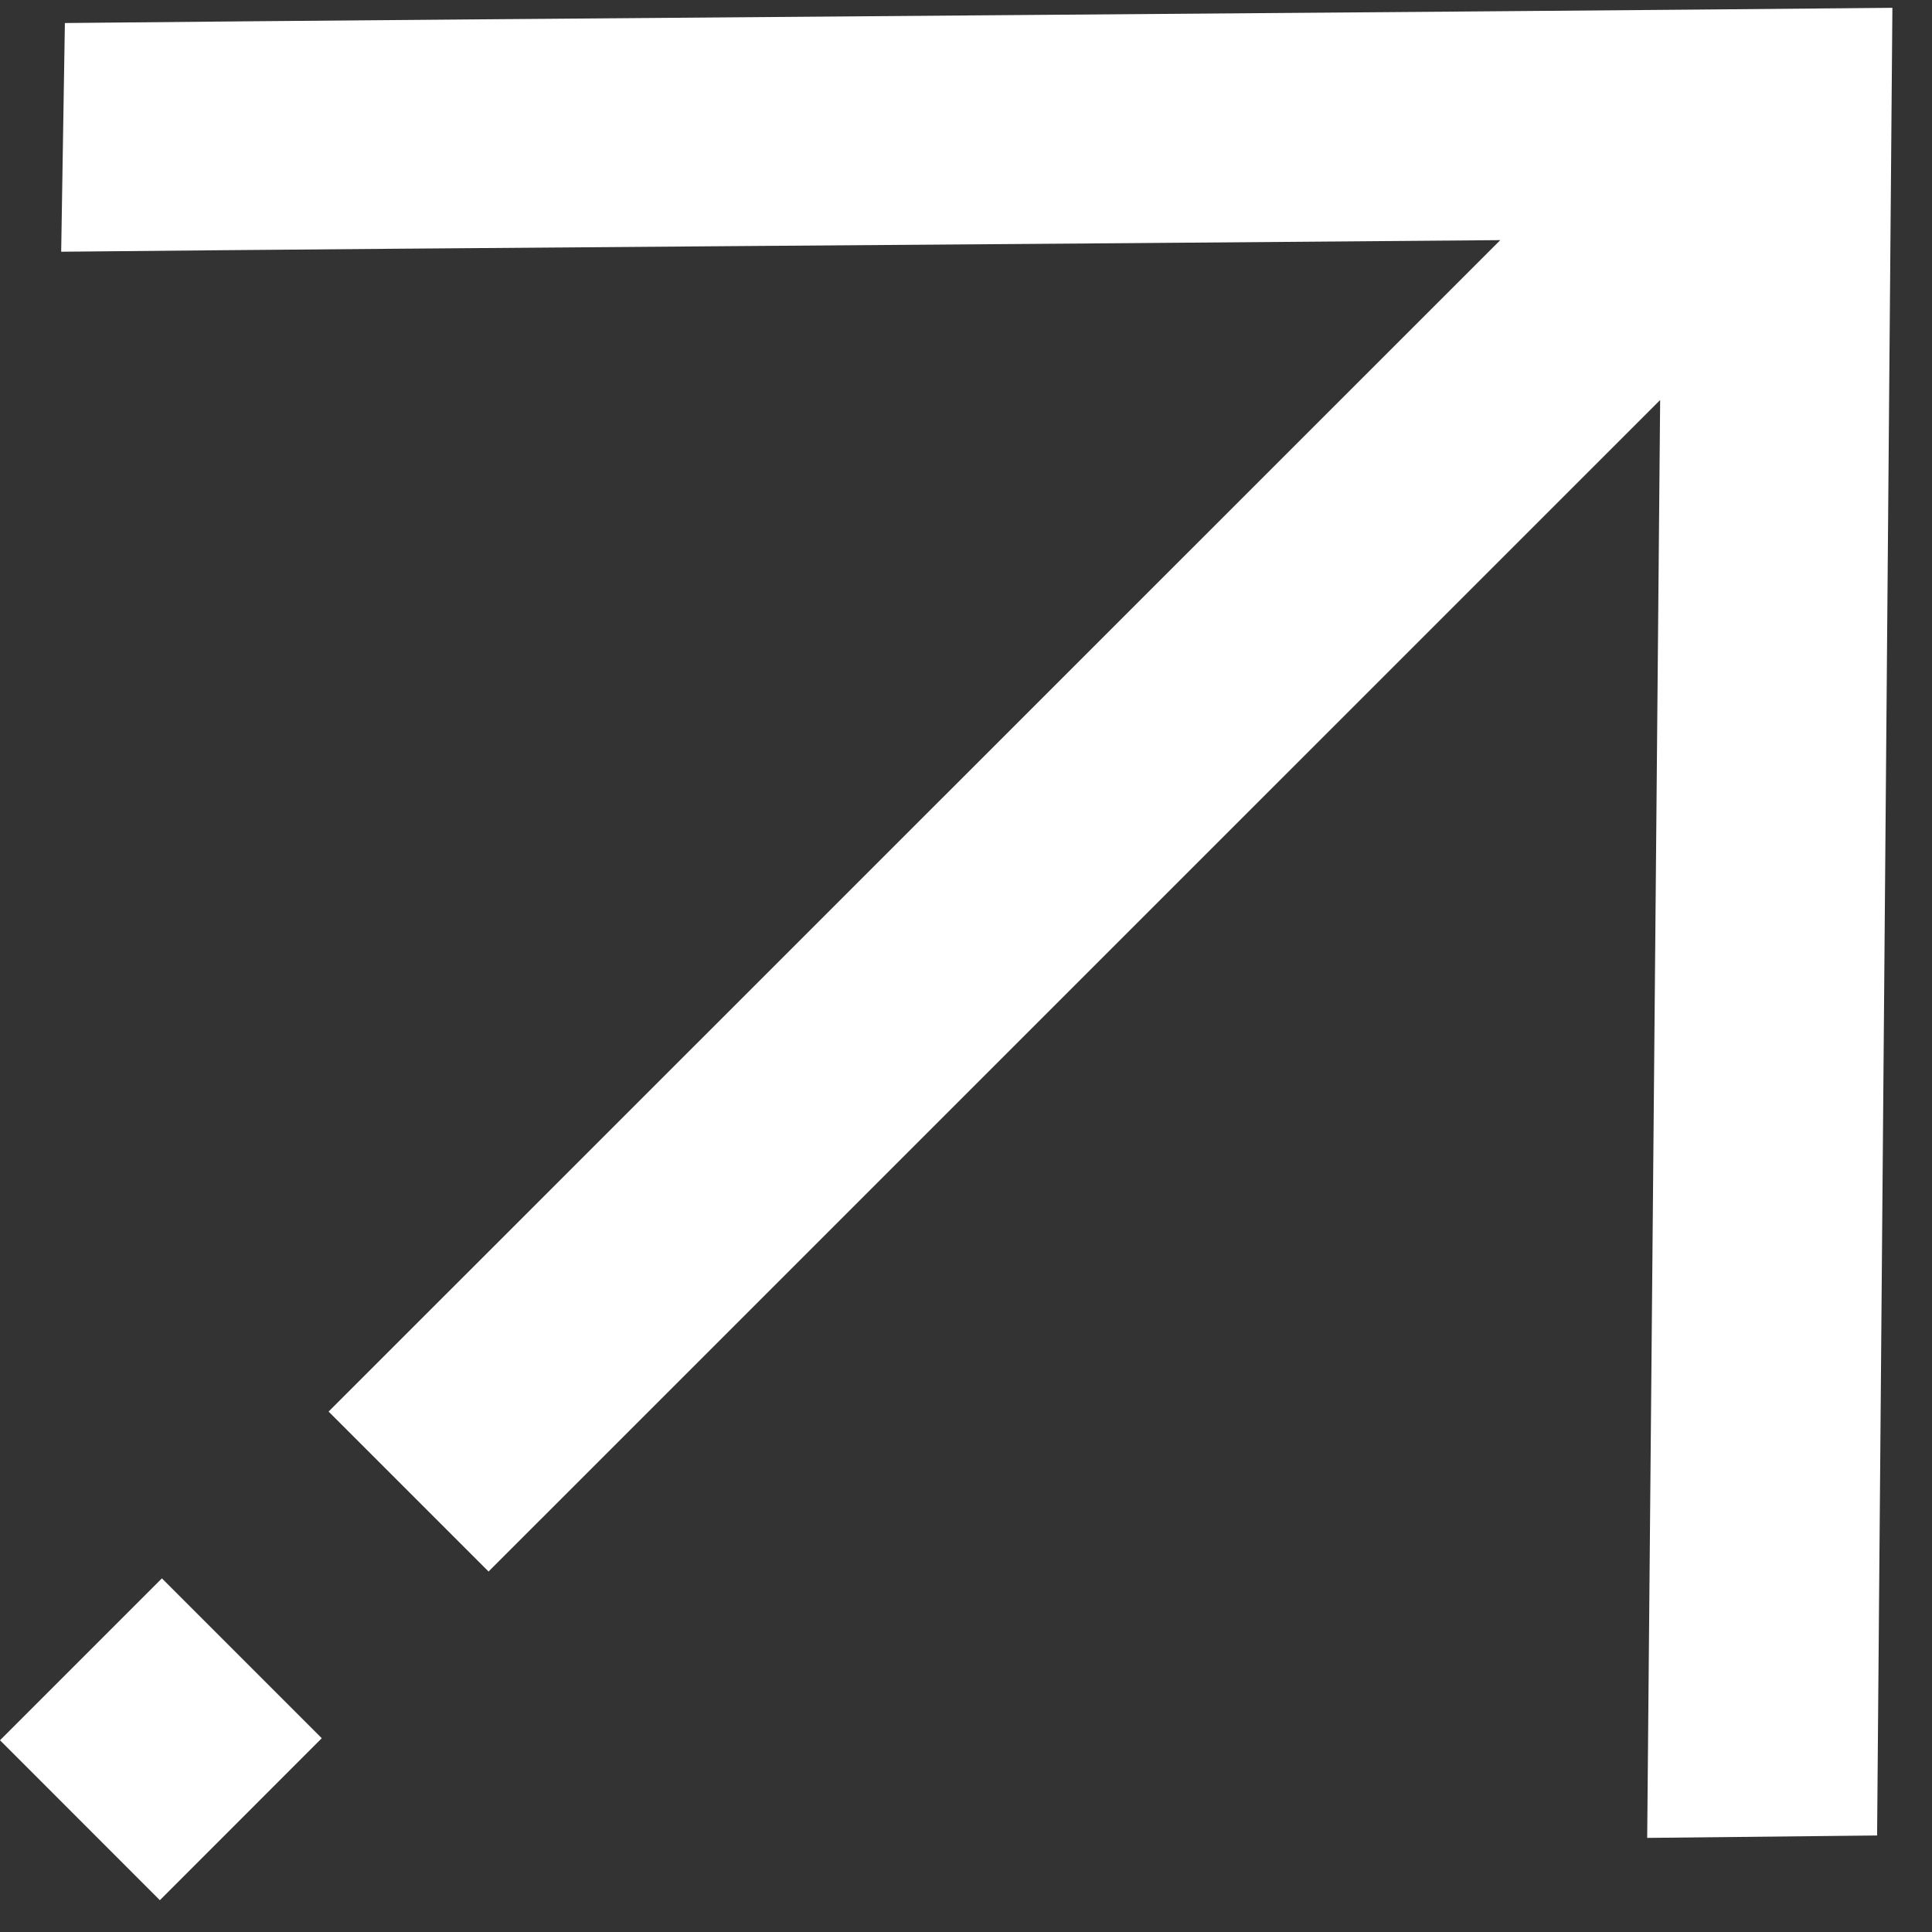
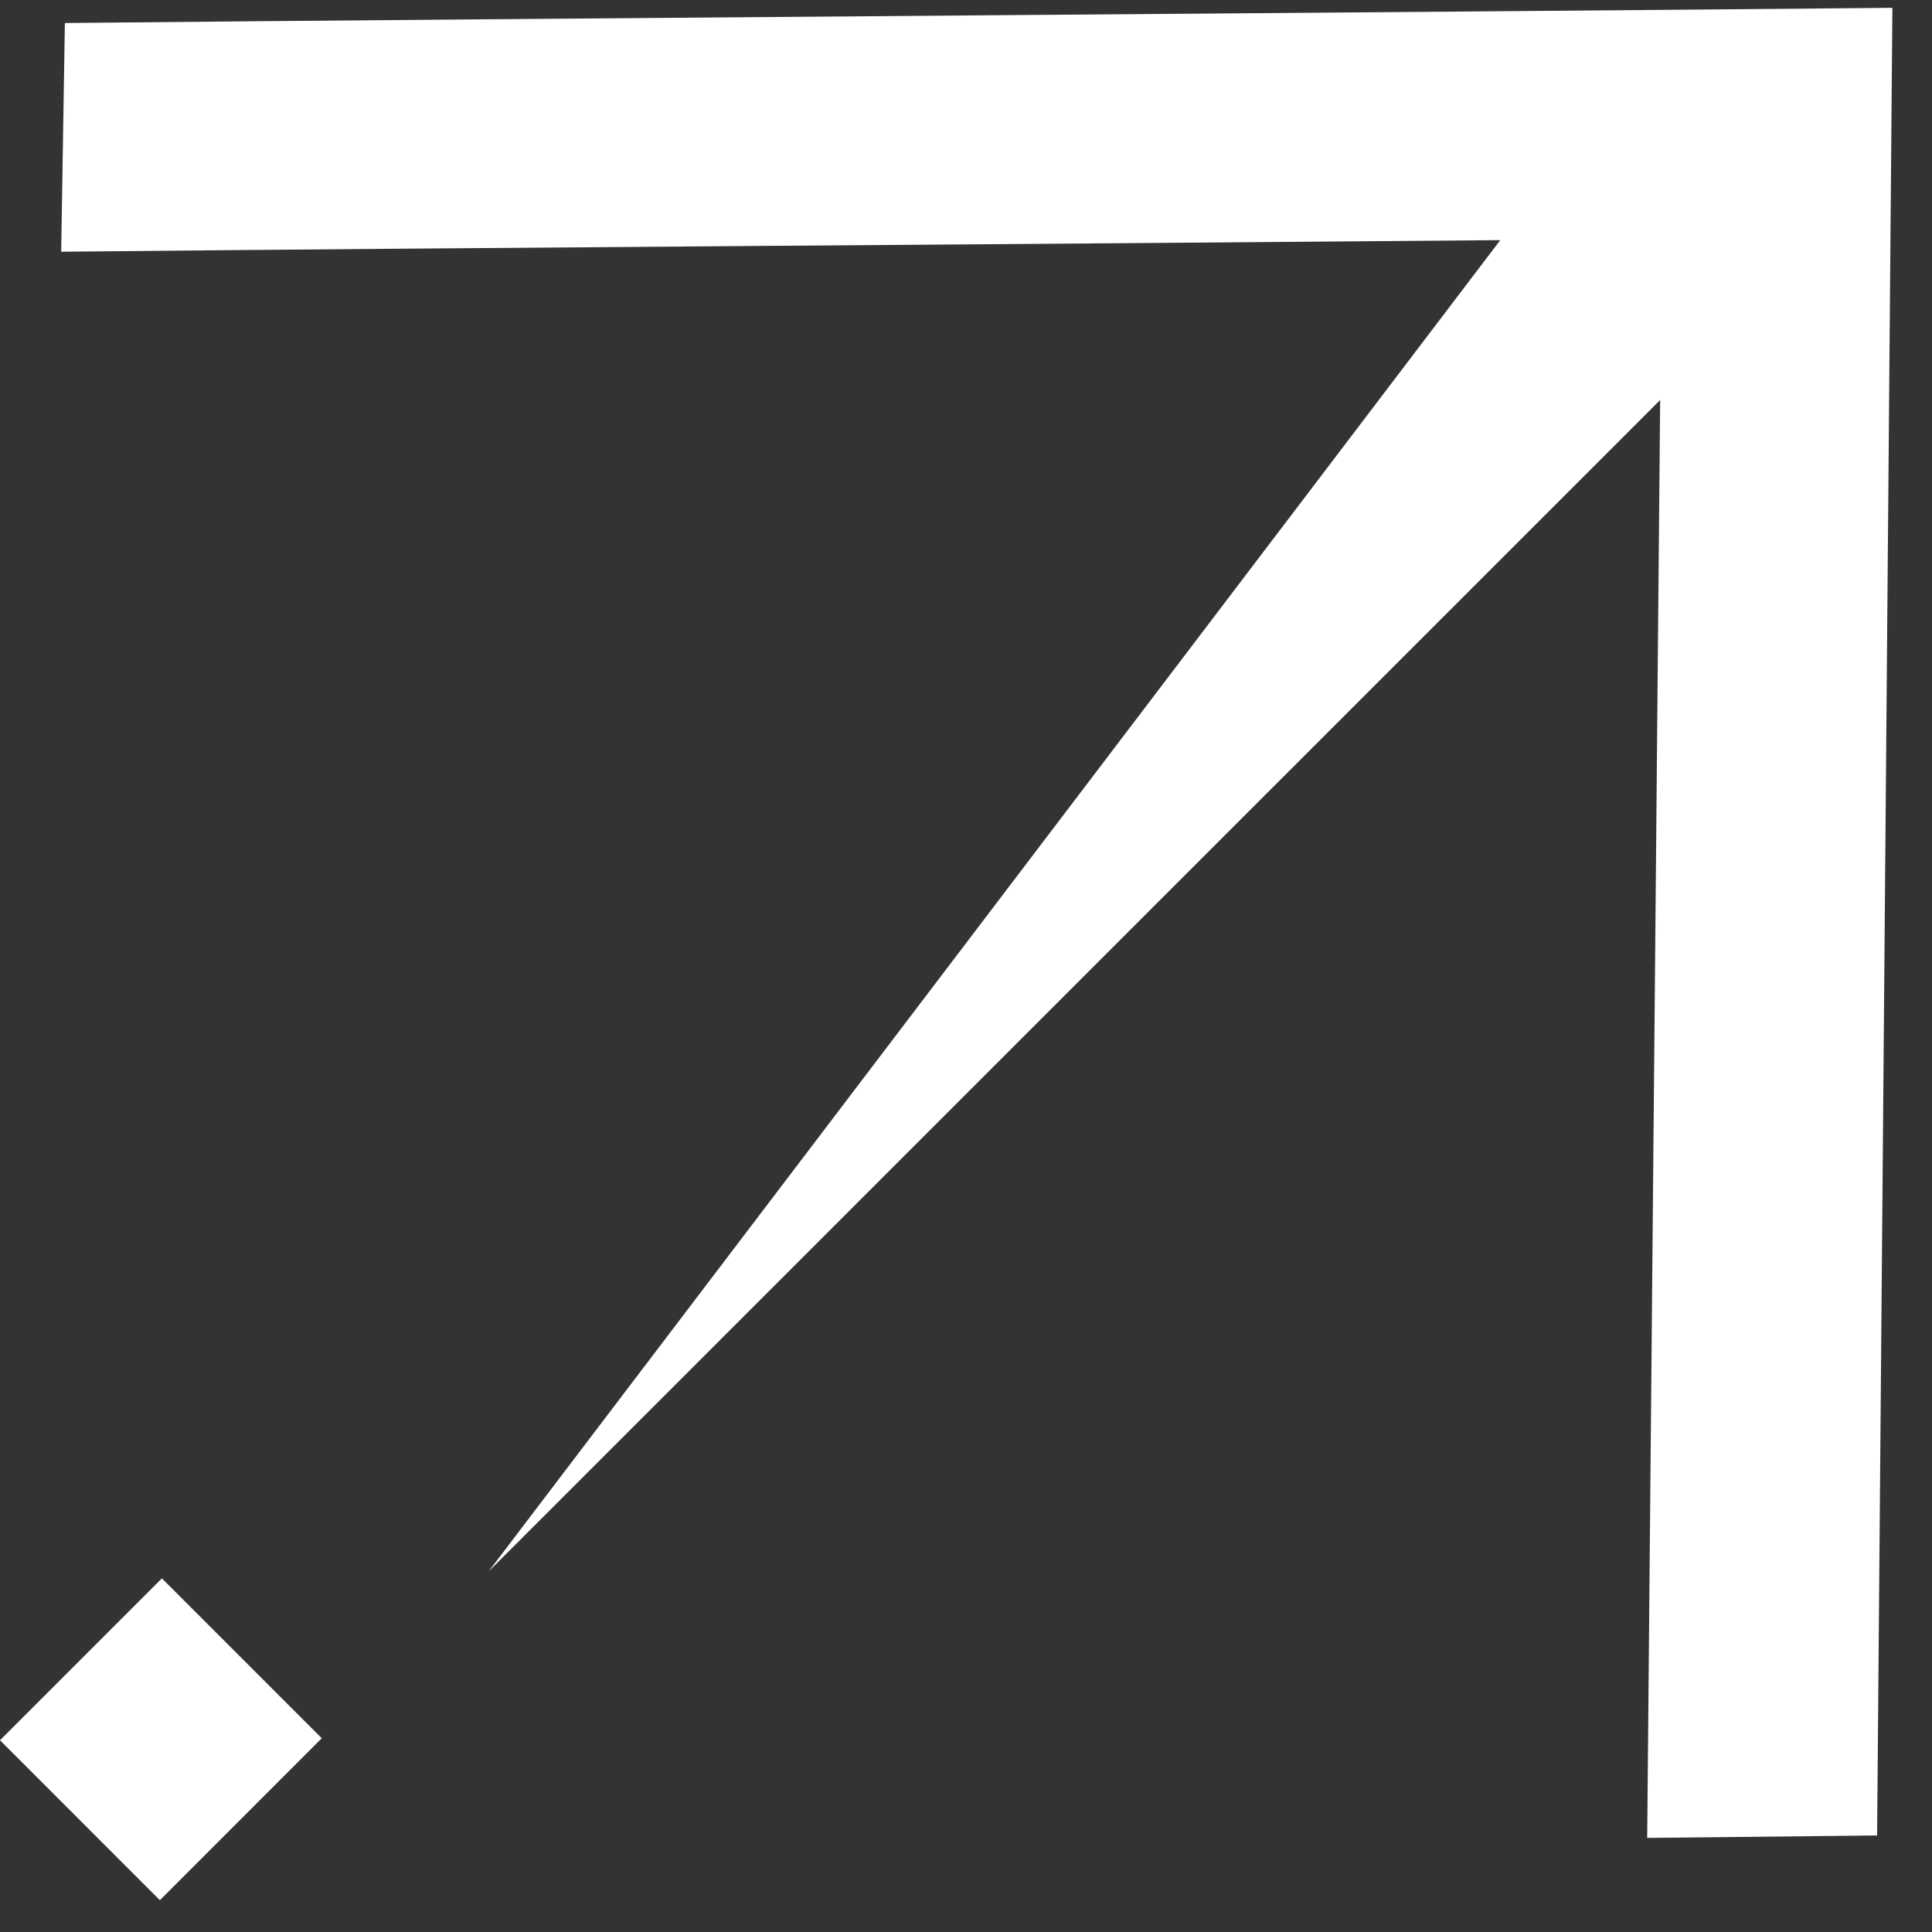
<svg xmlns="http://www.w3.org/2000/svg" width="24" height="24" viewBox="0 0 24 24" fill="none">
  <rect x="0" y="0" width="24" height="24" fill="#333333" stroke="none" />
-   <path d="M3.997 21.593L1.986 23.605L0 21.618L2.011 19.607L3.997 21.593ZM23.318 22.801L20.462 22.831L20.623 4.969L6.069 19.522L4.082 17.535L18.637 2.983C12.664 3.035 5.874 3.076 0.76 3.127L0.806 0.286C6.492 0.229 17.821 0.152 23.508 0.097L23.318 22.801Z" fill="white" />
+   <path d="M3.997 21.593L1.986 23.605L0 21.618L2.011 19.607L3.997 21.593ZM23.318 22.801L20.462 22.831L20.623 4.969L6.069 19.522L18.637 2.983C12.664 3.035 5.874 3.076 0.76 3.127L0.806 0.286C6.492 0.229 17.821 0.152 23.508 0.097L23.318 22.801Z" fill="white" />
</svg>